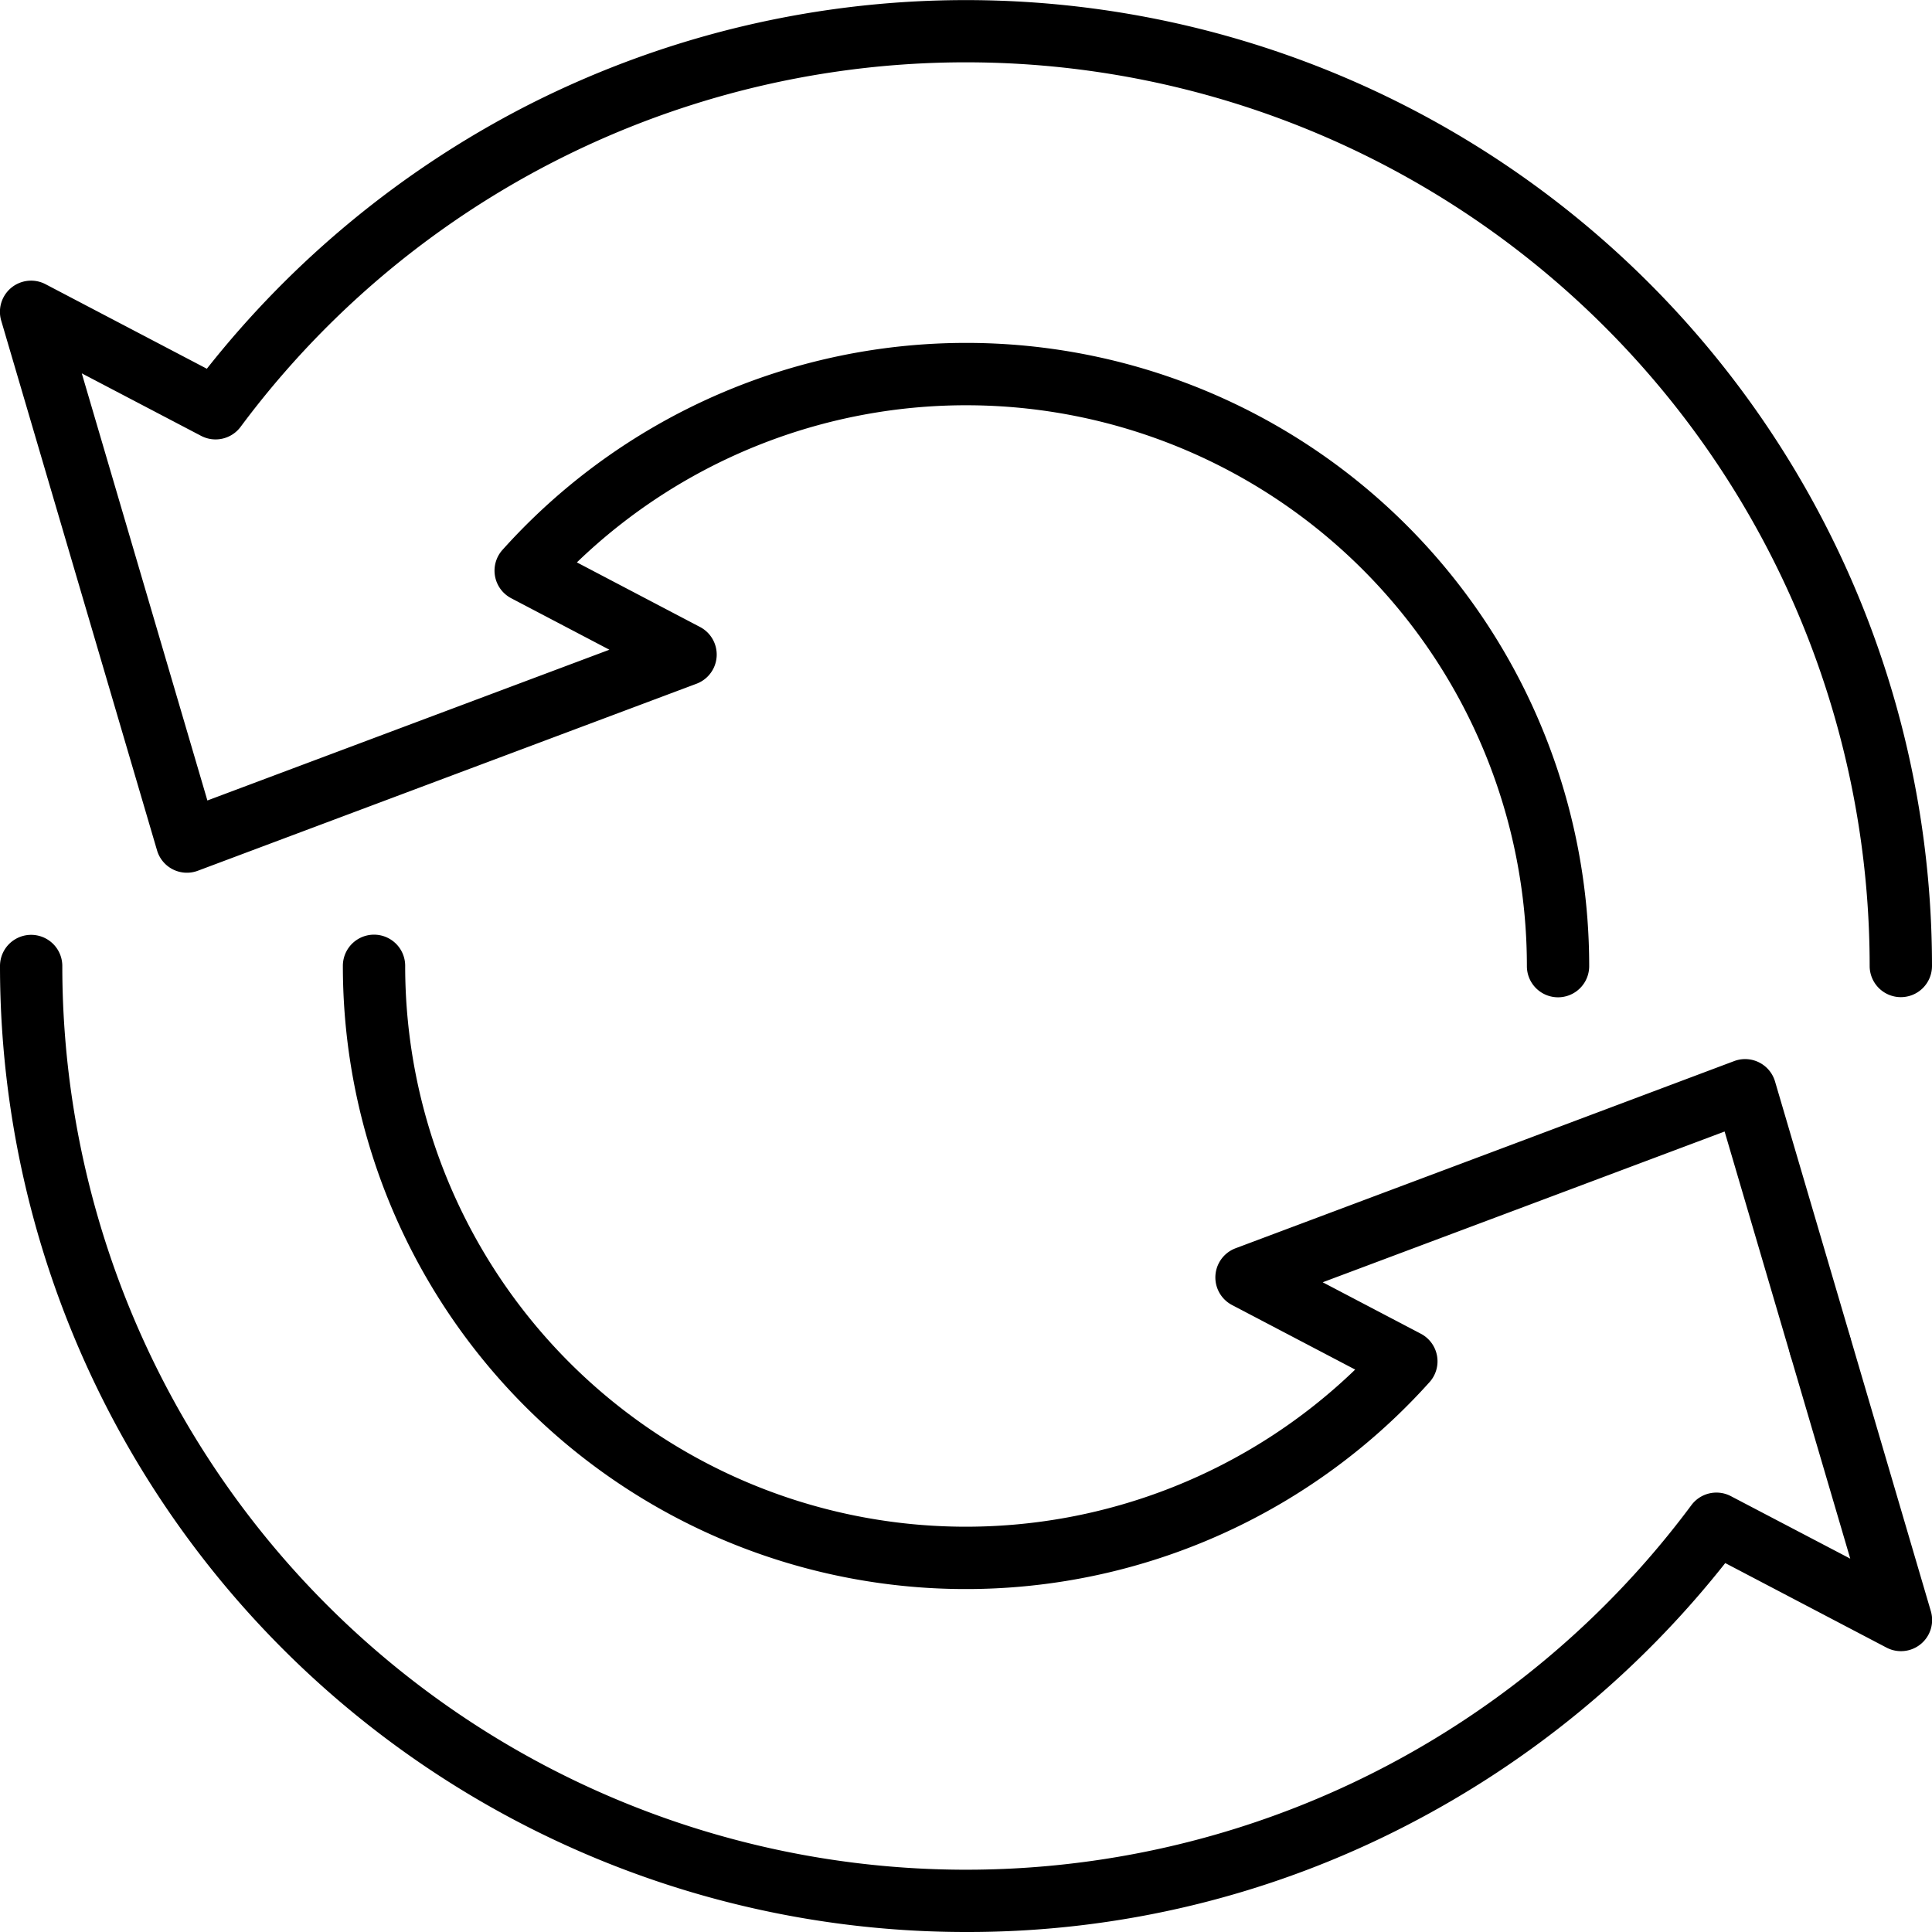
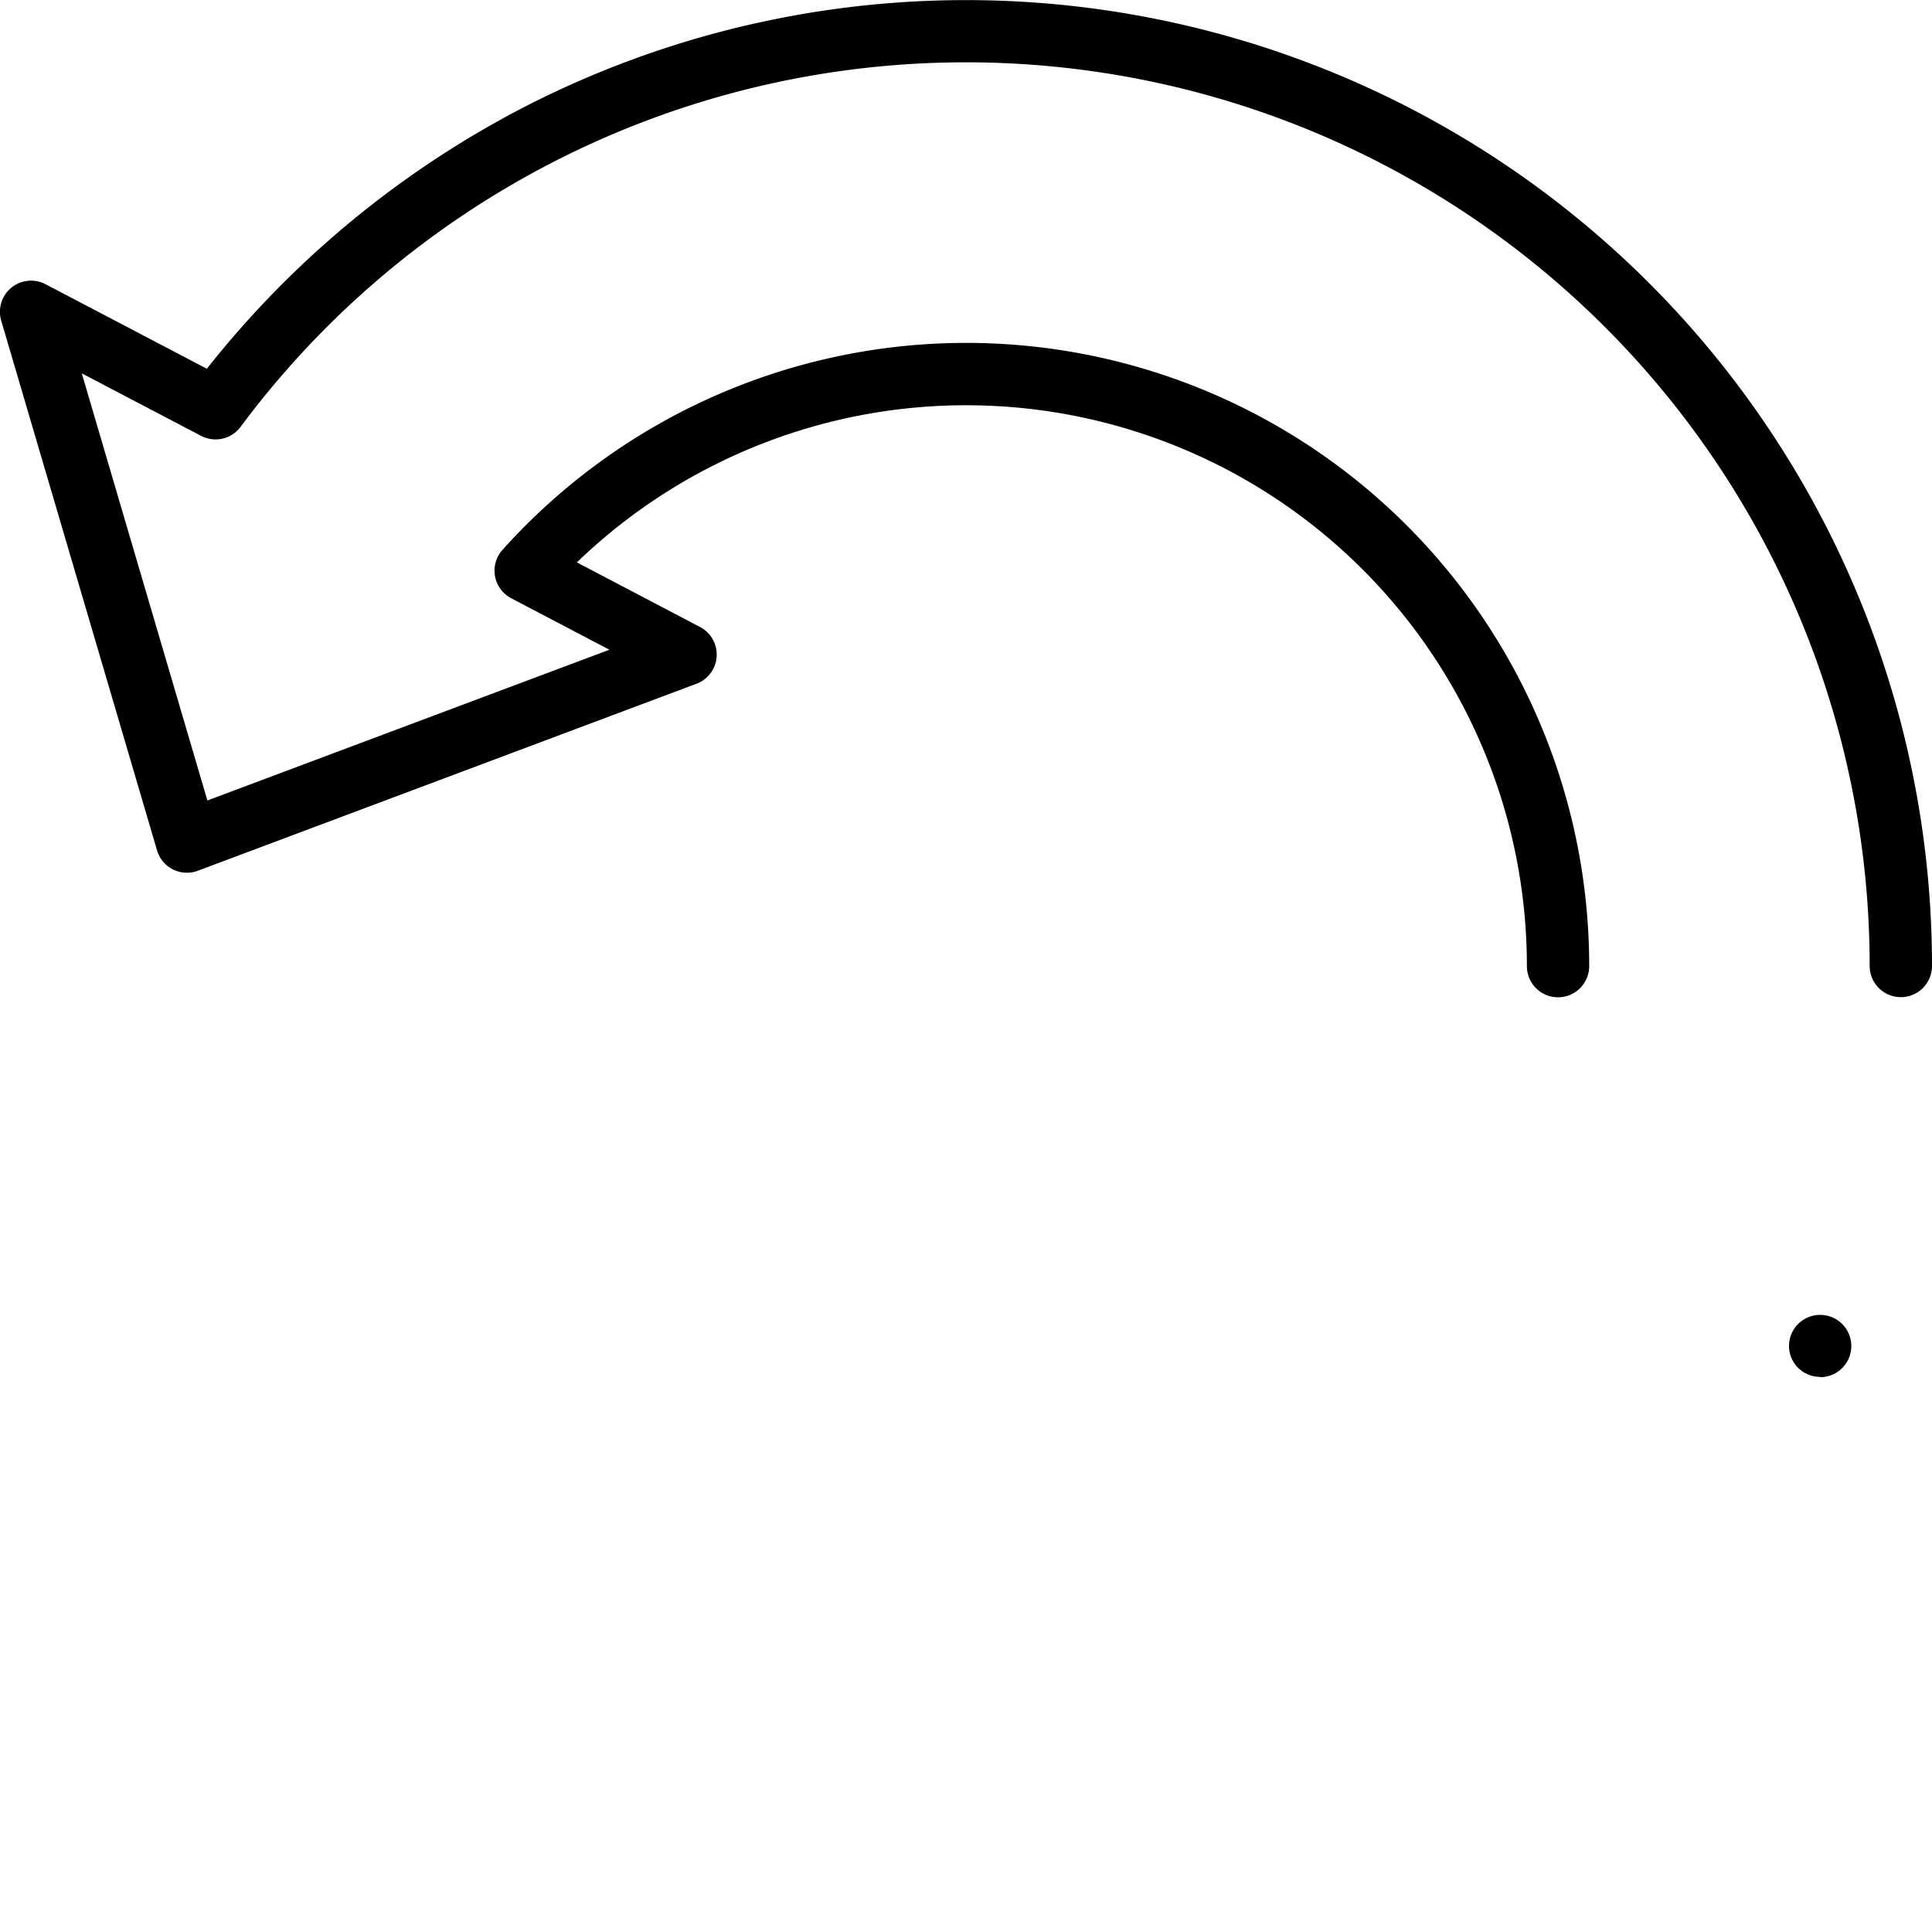
<svg xmlns="http://www.w3.org/2000/svg" width="64" height="64" viewBox="0 0 64 64">
  <g id="Everyday_Backup" data-name="Everyday Backup" transform="translate(-4206 -827)">
    <g id="Group_22440" data-name="Group 22440" transform="translate(4265.262 870.541)">
-       <path id="Path_7107" data-name="Path 7107" d="M4666.312,1166.51a1.028,1.028,0,0,1-1.032-1.027v-.01a1.032,1.032,0,1,1,1.032,1.037Z" transform="translate(-4665.279 -1164.44)" />
+       <path id="Path_7107" data-name="Path 7107" d="M4666.312,1166.51a1.028,1.028,0,0,1-1.032-1.027a1.032,1.032,0,1,1,1.032,1.037Z" transform="translate(-4665.279 -1164.44)" />
    </g>
    <g id="Group_22441" data-name="Group 22441" transform="translate(4206 827)">
      <path id="Path_7108" data-name="Path 7108" d="M4268.967,860.032a1.033,1.033,0,0,1-1.032-1.032,29.939,29.939,0,0,0-53.964-17.861,1.034,1.034,0,0,1-1.308.3l-3.954-2.071,4.161,14.149,13.317-4.994-3.253-1.706a1.031,1.031,0,0,1-.29-1.6,20.637,20.637,0,0,1,36,13.788,1.032,1.032,0,0,1-2.064,0,18.575,18.575,0,0,0-31.47-13.375l4.078,2.139a1.032,1.032,0,0,1-.116,1.881l-16.517,6.194a1.031,1.031,0,0,1-1.353-.675l-5.162-17.548a1.032,1.032,0,0,1,1.469-1.206l5.343,2.8a32.32,32.32,0,0,1,10.548-8.687A32,32,0,0,1,4270,859,1.032,1.032,0,0,1,4268.967,860.032Z" transform="translate(-4206 -827)" />
    </g>
    <g id="Group_22442" data-name="Group 22442" transform="translate(4206 857.968)">
-       <path id="Path_7109" data-name="Path 7109" d="M4238,1100.032a32,32,0,0,1-32-32,1.032,1.032,0,1,1,2.064,0,29.939,29.939,0,0,0,53.965,17.861,1.033,1.033,0,0,1,1.307-.3l3.956,2.071-4.162-14.149-6.414,2.407-6.9,2.587,3.252,1.705a1.032,1.032,0,0,1,.29,1.6,20.637,20.637,0,0,1-36-13.788,1.032,1.032,0,1,1,2.064,0,18.575,18.575,0,0,0,31.47,13.375l-4.078-2.138a1.032,1.032,0,0,1,.117-1.881l9.063-3.4,7.452-2.8a1.033,1.033,0,0,1,1.354.675l2.488,8.454,2.674,9.094a1.032,1.032,0,0,1-1.469,1.206l-5.342-2.8a32.324,32.324,0,0,1-10.548,8.687A31.656,31.656,0,0,1,4238,1100.032Z" transform="translate(-4206 -1067)" />
-     </g>
+       </g>
  </g>
</svg>